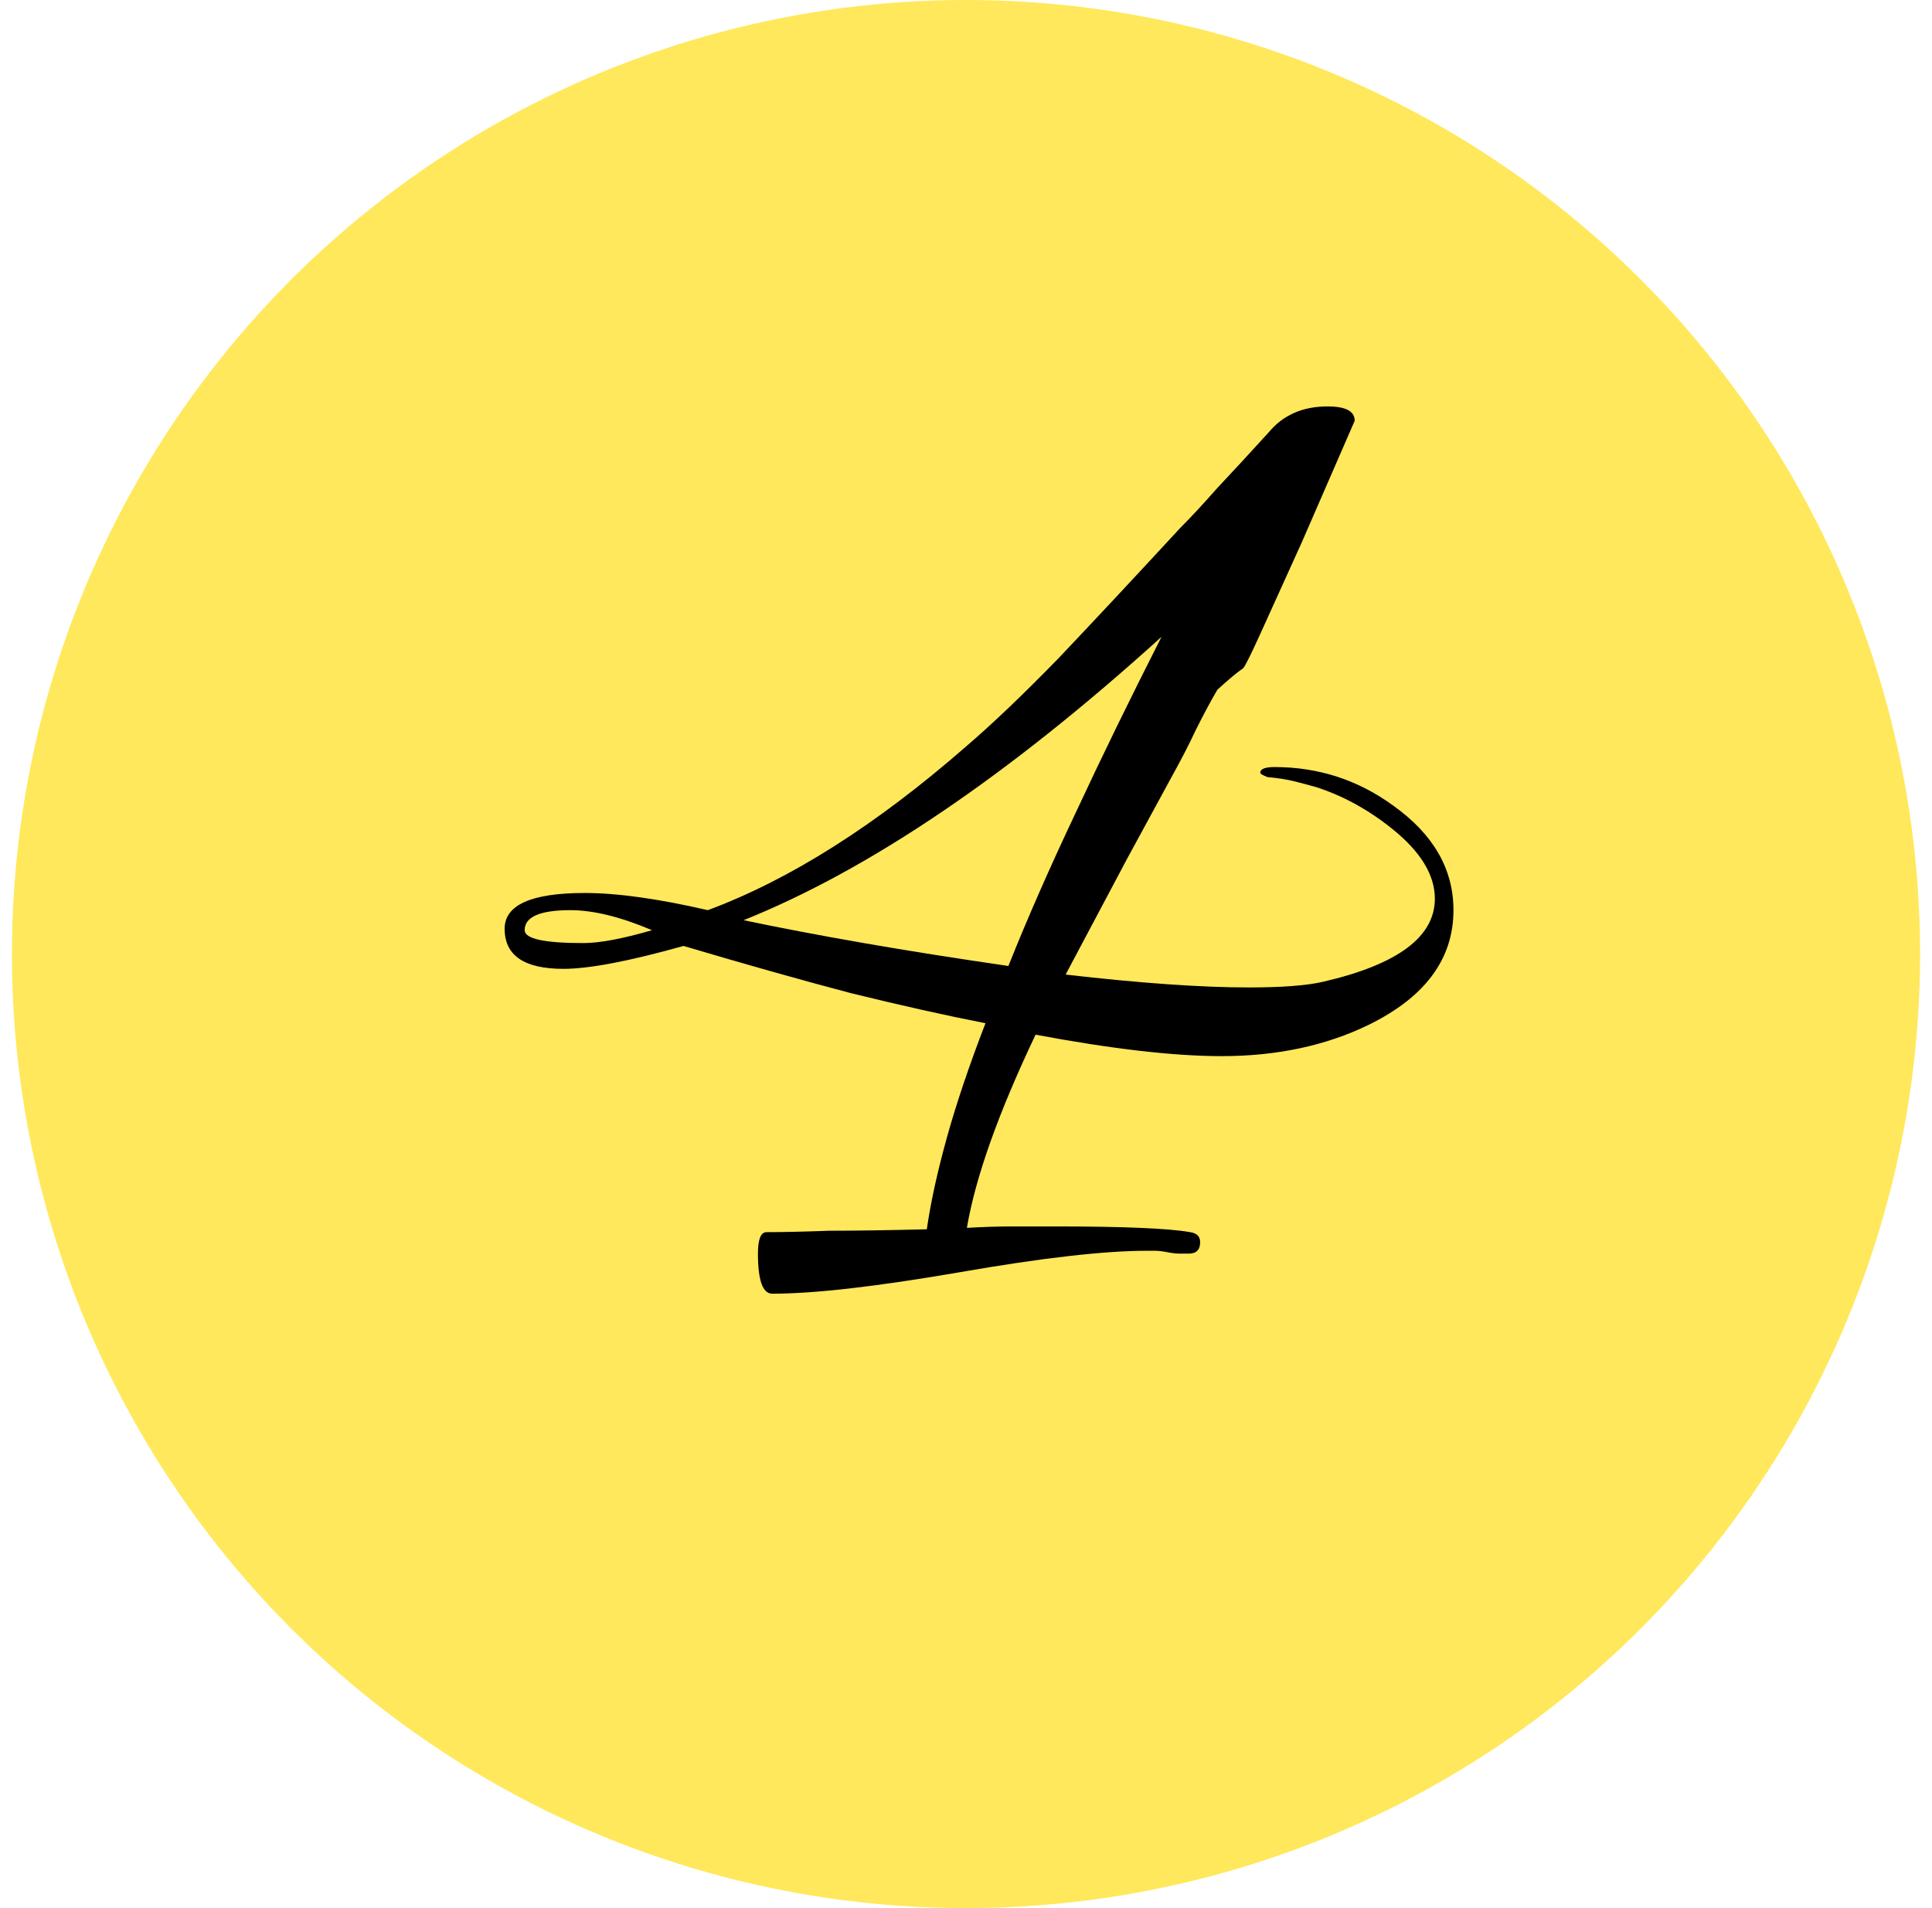
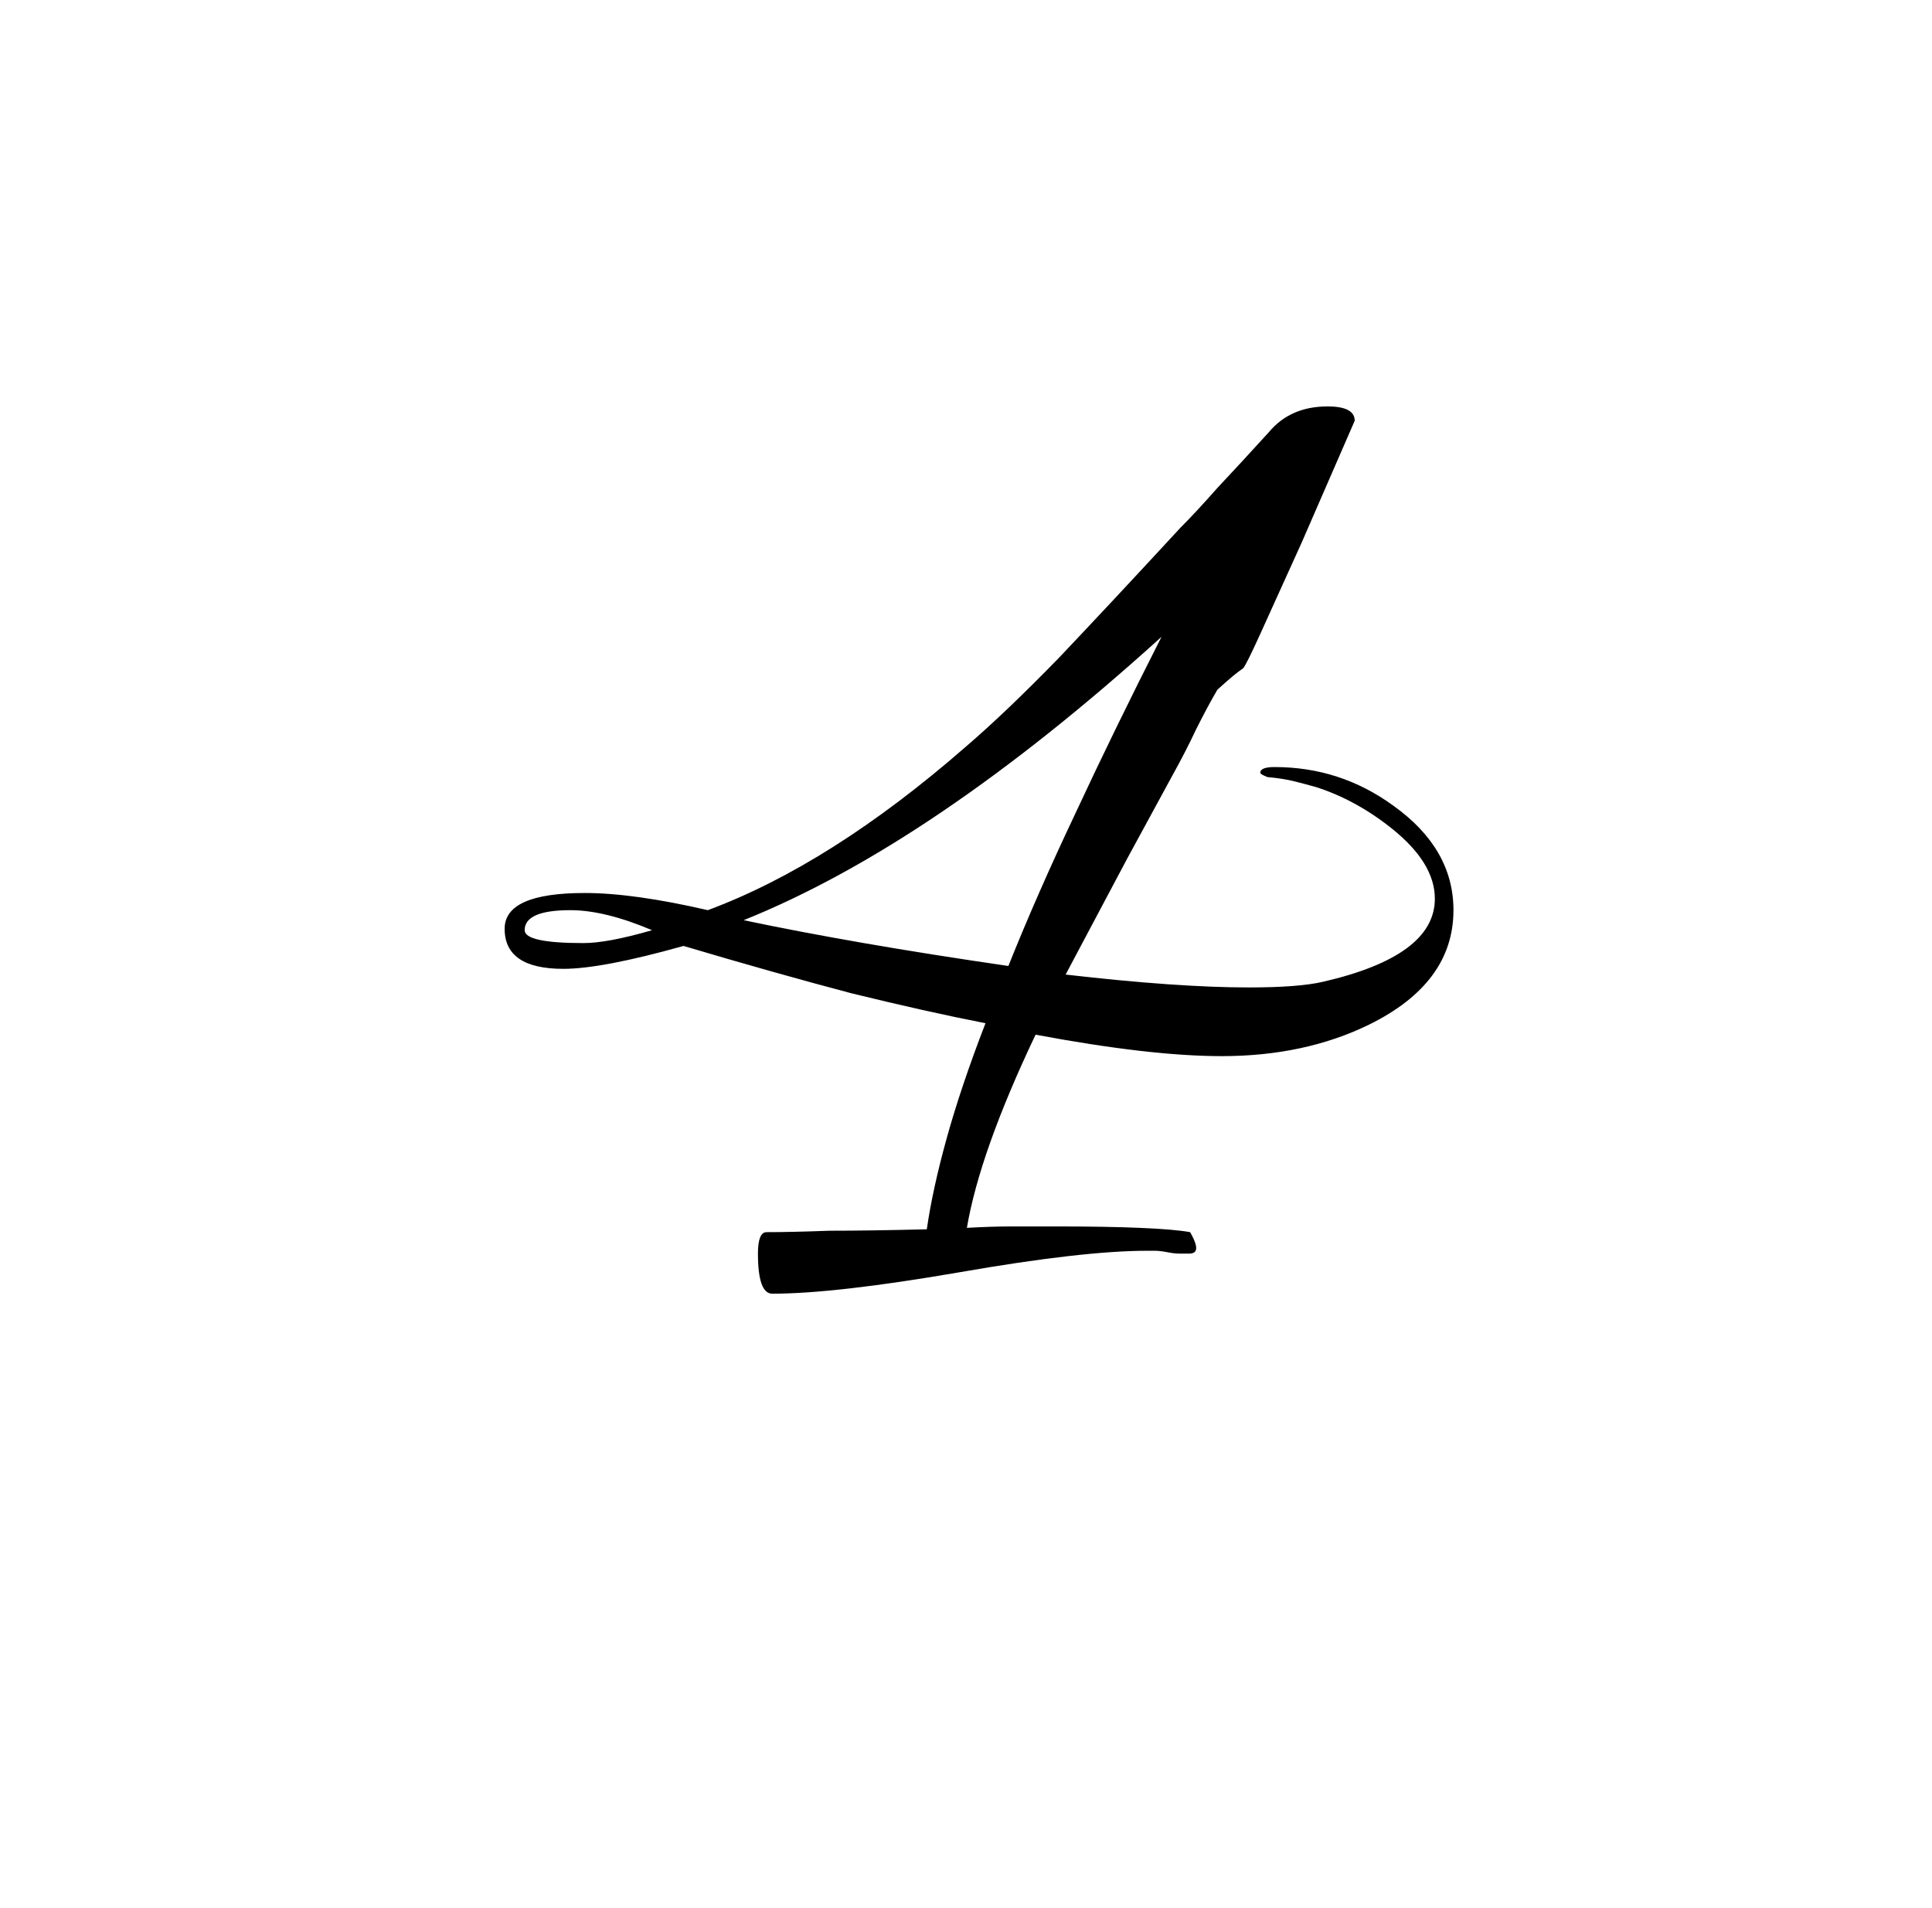
<svg xmlns="http://www.w3.org/2000/svg" width="81" height="80" viewBox="0 0 81 80" fill="none">
-   <circle cx="40.5" cy="40" r="40" fill="#FFE85B" />
-   <path d="M32.377 54.24C31.977 54.24 31.777 53.68 31.777 52.56C31.777 51.96 31.897 51.66 32.137 51.66C32.817 51.66 33.697 51.64 34.777 51.6C35.897 51.6 37.257 51.58 38.857 51.54C39.017 50.42 39.297 49.14 39.697 47.7C40.097 46.26 40.637 44.66 41.317 42.9C39.677 42.58 37.797 42.16 35.677 41.64C33.557 41.08 31.217 40.42 28.657 39.66C26.377 40.3 24.697 40.62 23.617 40.62C21.977 40.62 21.157 40.06 21.157 38.94C21.157 37.94 22.277 37.44 24.517 37.44C25.877 37.44 27.597 37.68 29.677 38.16C33.117 36.88 36.717 34.6 40.477 31.32C41.597 30.36 42.897 29.12 44.377 27.6C45.857 26.04 47.557 24.22 49.477 22.14C49.917 21.7 50.437 21.14 51.037 20.46C51.677 19.78 52.397 19 53.197 18.12C53.797 17.4 54.617 17.04 55.657 17.04C56.417 17.04 56.797 17.24 56.797 17.64C56.797 17.64 56.057 19.34 54.577 22.74C53.817 24.42 53.237 25.7 52.837 26.58C52.437 27.46 52.197 27.94 52.117 28.02C51.877 28.18 51.517 28.48 51.037 28.92C50.757 29.4 50.457 29.96 50.137 30.6C49.857 31.2 49.517 31.86 49.117 32.58C48.637 33.46 48.017 34.6 47.257 36C46.537 37.36 45.677 38.98 44.677 40.86C47.797 41.22 50.357 41.4 52.357 41.4C53.757 41.4 54.797 41.32 55.477 41.16C58.597 40.44 60.157 39.28 60.157 37.68C60.157 36.68 59.557 35.7 58.357 34.74C57.357 33.94 56.297 33.36 55.177 33C54.897 32.92 54.597 32.84 54.277 32.76C53.957 32.68 53.577 32.62 53.137 32.58C52.937 32.5 52.837 32.44 52.837 32.4C52.837 32.24 53.037 32.16 53.437 32.16C55.277 32.16 56.937 32.7 58.417 33.78C60.097 34.98 60.937 36.44 60.937 38.16C60.937 40.2 59.757 41.8 57.397 42.96C55.597 43.84 53.537 44.28 51.217 44.28C49.217 44.28 46.617 43.98 43.417 43.38C41.857 46.66 40.897 49.36 40.537 51.48C41.217 51.44 41.857 51.42 42.457 51.42C43.097 51.42 43.677 51.42 44.197 51.42C45.677 51.42 46.877 51.44 47.797 51.48C48.757 51.52 49.457 51.58 49.897 51.66C50.177 51.7 50.317 51.84 50.317 52.08C50.317 52.4 50.157 52.56 49.837 52.56C49.757 52.56 49.637 52.56 49.477 52.56C49.317 52.56 49.137 52.54 48.937 52.5C48.737 52.46 48.557 52.44 48.397 52.44C48.277 52.44 48.177 52.44 48.097 52.44C46.297 52.44 43.677 52.74 40.237 53.34C36.757 53.94 34.137 54.24 32.377 54.24ZM42.277 40.5C43.077 38.5 44.017 36.36 45.097 34.08C46.177 31.76 47.377 29.3 48.697 26.7C42.297 32.5 36.457 36.46 31.177 38.58C32.697 38.9 34.377 39.22 36.217 39.54C38.057 39.86 40.077 40.18 42.277 40.5ZM24.457 39.54C25.137 39.54 26.097 39.36 27.337 39C26.017 38.44 24.877 38.16 23.917 38.16C22.637 38.16 21.997 38.44 21.997 39C21.997 39.36 22.817 39.54 24.457 39.54Z" fill="black" />
+   <path d="M32.377 54.24C31.977 54.24 31.777 53.68 31.777 52.56C31.777 51.96 31.897 51.66 32.137 51.66C32.817 51.66 33.697 51.64 34.777 51.6C35.897 51.6 37.257 51.58 38.857 51.54C39.017 50.42 39.297 49.14 39.697 47.7C40.097 46.26 40.637 44.66 41.317 42.9C39.677 42.58 37.797 42.16 35.677 41.64C33.557 41.08 31.217 40.42 28.657 39.66C26.377 40.3 24.697 40.62 23.617 40.62C21.977 40.62 21.157 40.06 21.157 38.94C21.157 37.94 22.277 37.44 24.517 37.44C25.877 37.44 27.597 37.68 29.677 38.16C33.117 36.88 36.717 34.6 40.477 31.32C41.597 30.36 42.897 29.12 44.377 27.6C45.857 26.04 47.557 24.22 49.477 22.14C49.917 21.7 50.437 21.14 51.037 20.46C51.677 19.78 52.397 19 53.197 18.12C53.797 17.4 54.617 17.04 55.657 17.04C56.417 17.04 56.797 17.24 56.797 17.64C56.797 17.64 56.057 19.34 54.577 22.74C53.817 24.42 53.237 25.7 52.837 26.58C52.437 27.46 52.197 27.94 52.117 28.02C51.877 28.18 51.517 28.48 51.037 28.92C50.757 29.4 50.457 29.96 50.137 30.6C49.857 31.2 49.517 31.86 49.117 32.58C48.637 33.46 48.017 34.6 47.257 36C46.537 37.36 45.677 38.98 44.677 40.86C47.797 41.22 50.357 41.4 52.357 41.4C53.757 41.4 54.797 41.32 55.477 41.16C58.597 40.44 60.157 39.28 60.157 37.68C60.157 36.68 59.557 35.7 58.357 34.74C57.357 33.94 56.297 33.36 55.177 33C54.897 32.92 54.597 32.84 54.277 32.76C53.957 32.68 53.577 32.62 53.137 32.58C52.937 32.5 52.837 32.44 52.837 32.4C52.837 32.24 53.037 32.16 53.437 32.16C55.277 32.16 56.937 32.7 58.417 33.78C60.097 34.98 60.937 36.44 60.937 38.16C60.937 40.2 59.757 41.8 57.397 42.96C55.597 43.84 53.537 44.28 51.217 44.28C49.217 44.28 46.617 43.98 43.417 43.38C41.857 46.66 40.897 49.36 40.537 51.48C41.217 51.44 41.857 51.42 42.457 51.42C43.097 51.42 43.677 51.42 44.197 51.42C45.677 51.42 46.877 51.44 47.797 51.48C48.757 51.52 49.457 51.58 49.897 51.66C50.317 52.4 50.157 52.56 49.837 52.56C49.757 52.56 49.637 52.56 49.477 52.56C49.317 52.56 49.137 52.54 48.937 52.5C48.737 52.46 48.557 52.44 48.397 52.44C48.277 52.44 48.177 52.44 48.097 52.44C46.297 52.44 43.677 52.74 40.237 53.34C36.757 53.94 34.137 54.24 32.377 54.24ZM42.277 40.5C43.077 38.5 44.017 36.36 45.097 34.08C46.177 31.76 47.377 29.3 48.697 26.7C42.297 32.5 36.457 36.46 31.177 38.58C32.697 38.9 34.377 39.22 36.217 39.54C38.057 39.86 40.077 40.18 42.277 40.5ZM24.457 39.54C25.137 39.54 26.097 39.36 27.337 39C26.017 38.44 24.877 38.16 23.917 38.16C22.637 38.16 21.997 38.44 21.997 39C21.997 39.36 22.817 39.54 24.457 39.54Z" fill="black" />
</svg>